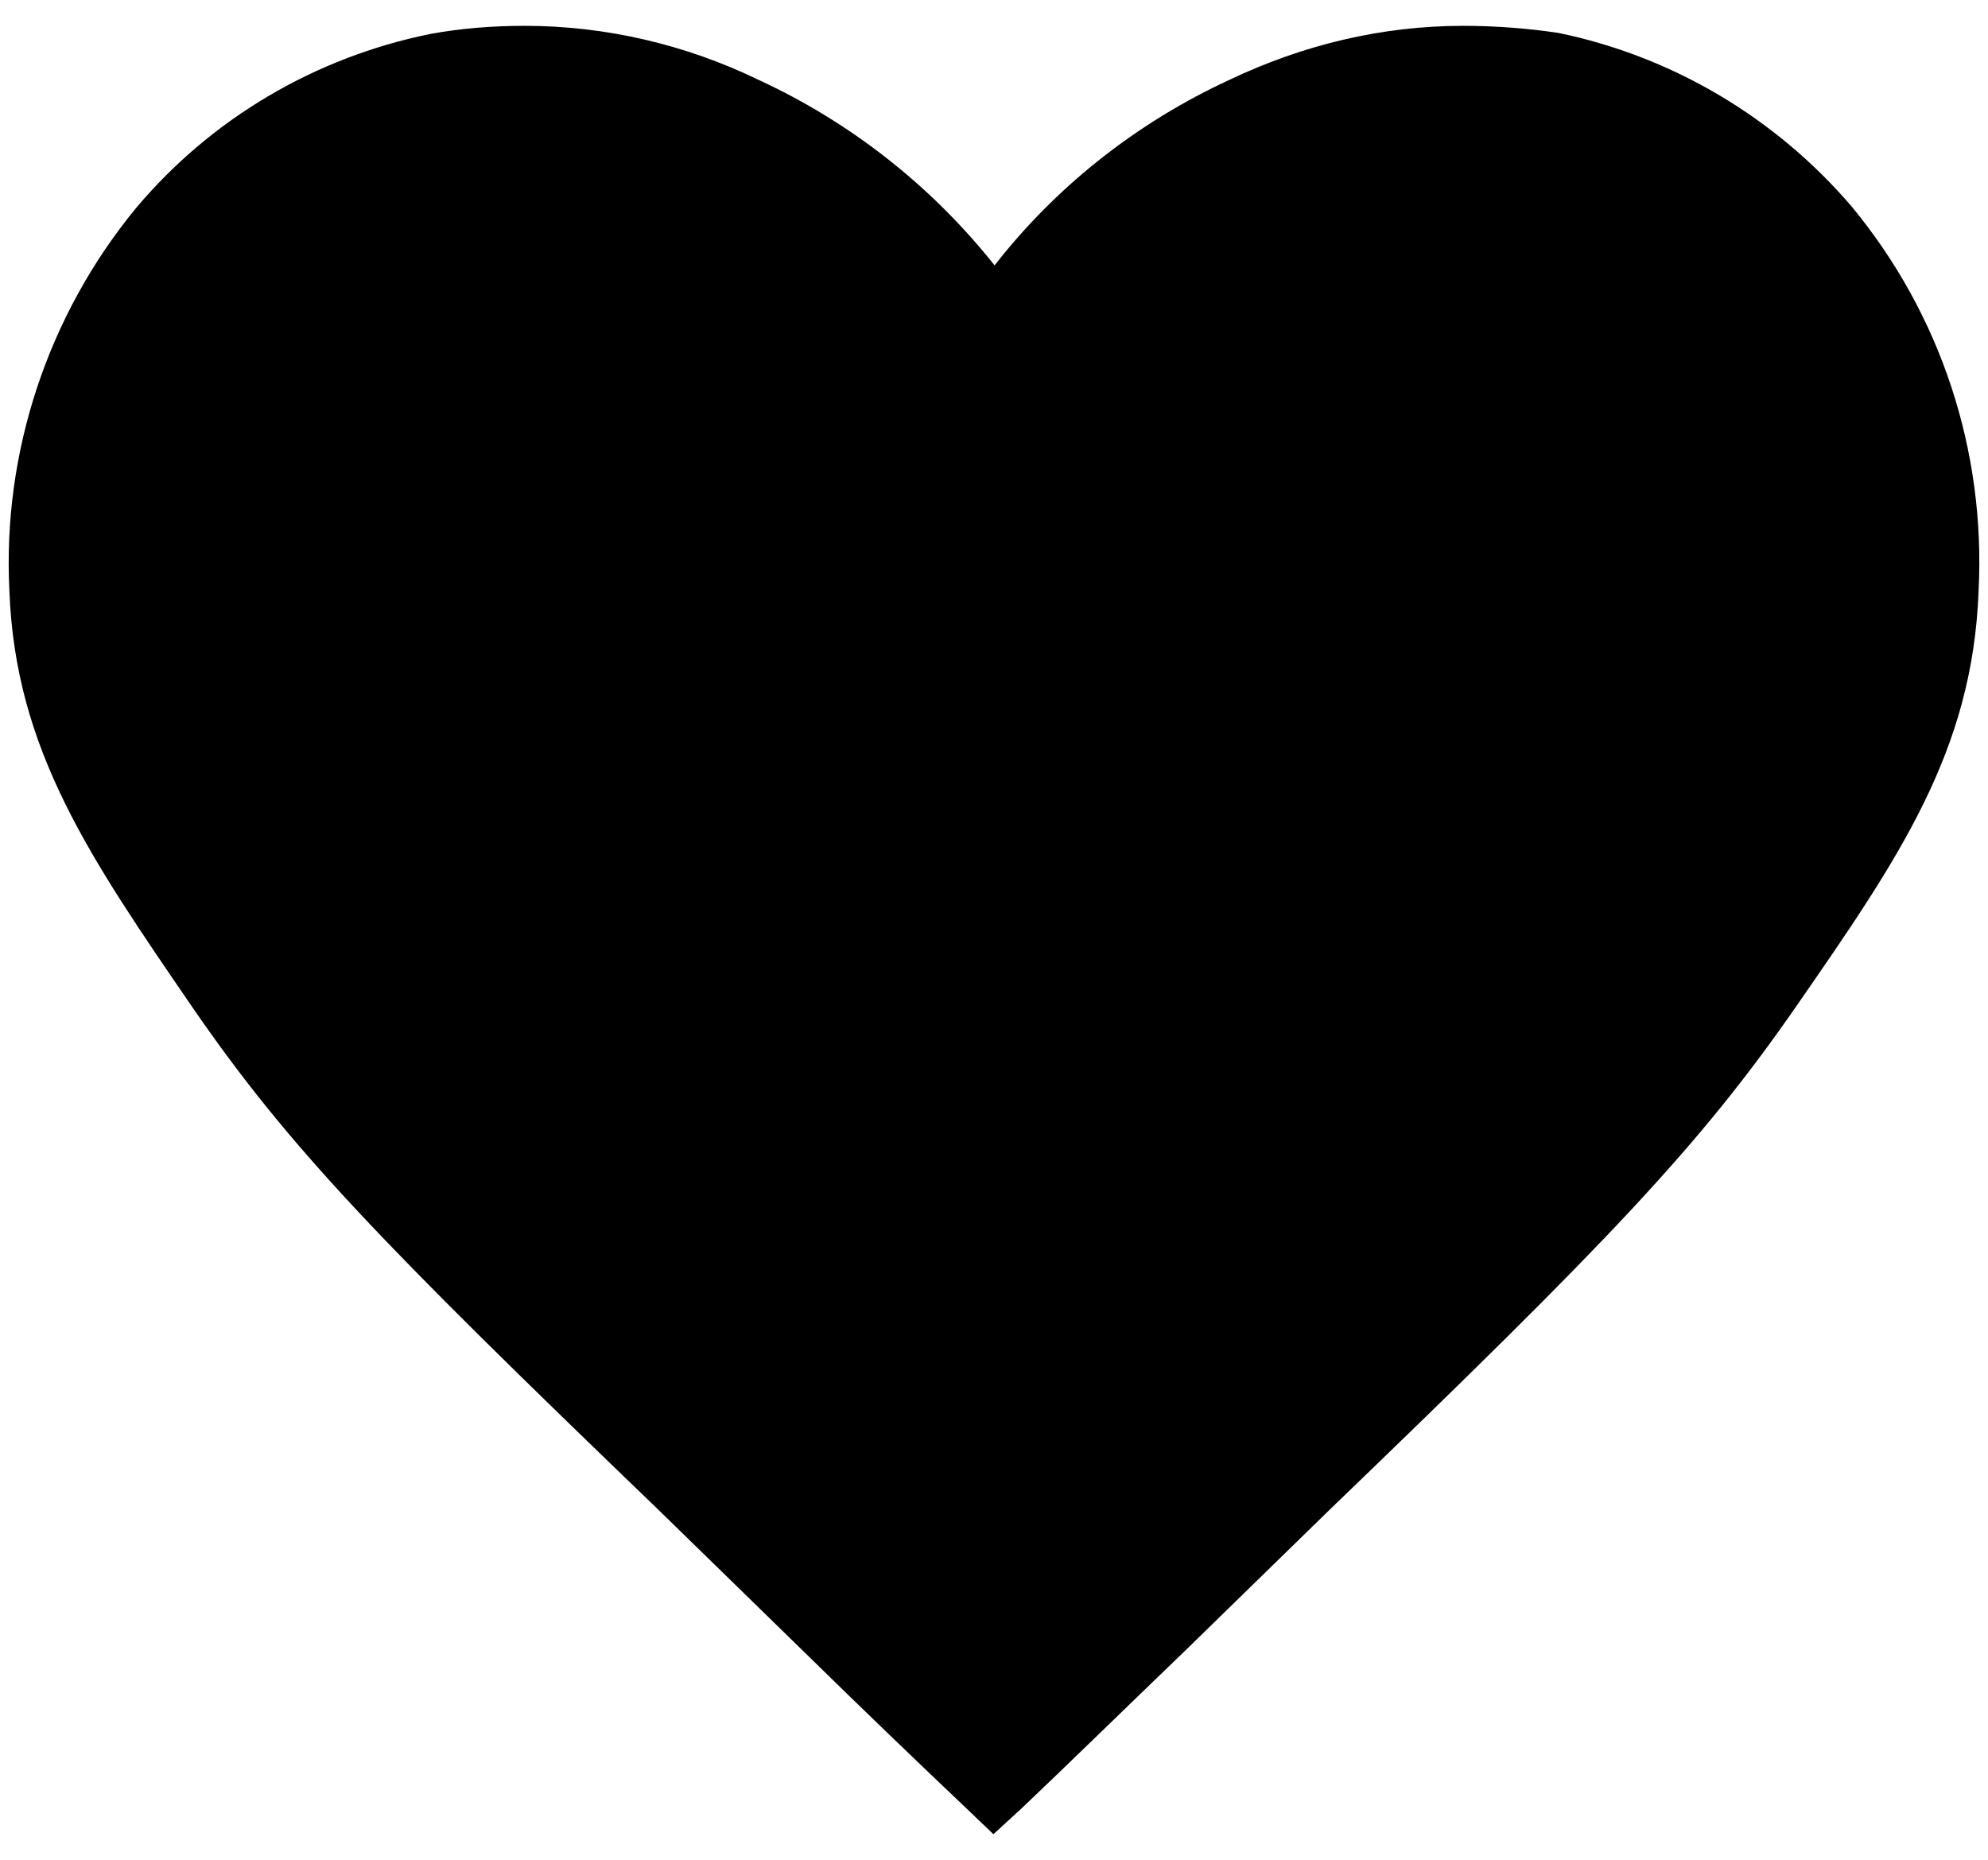
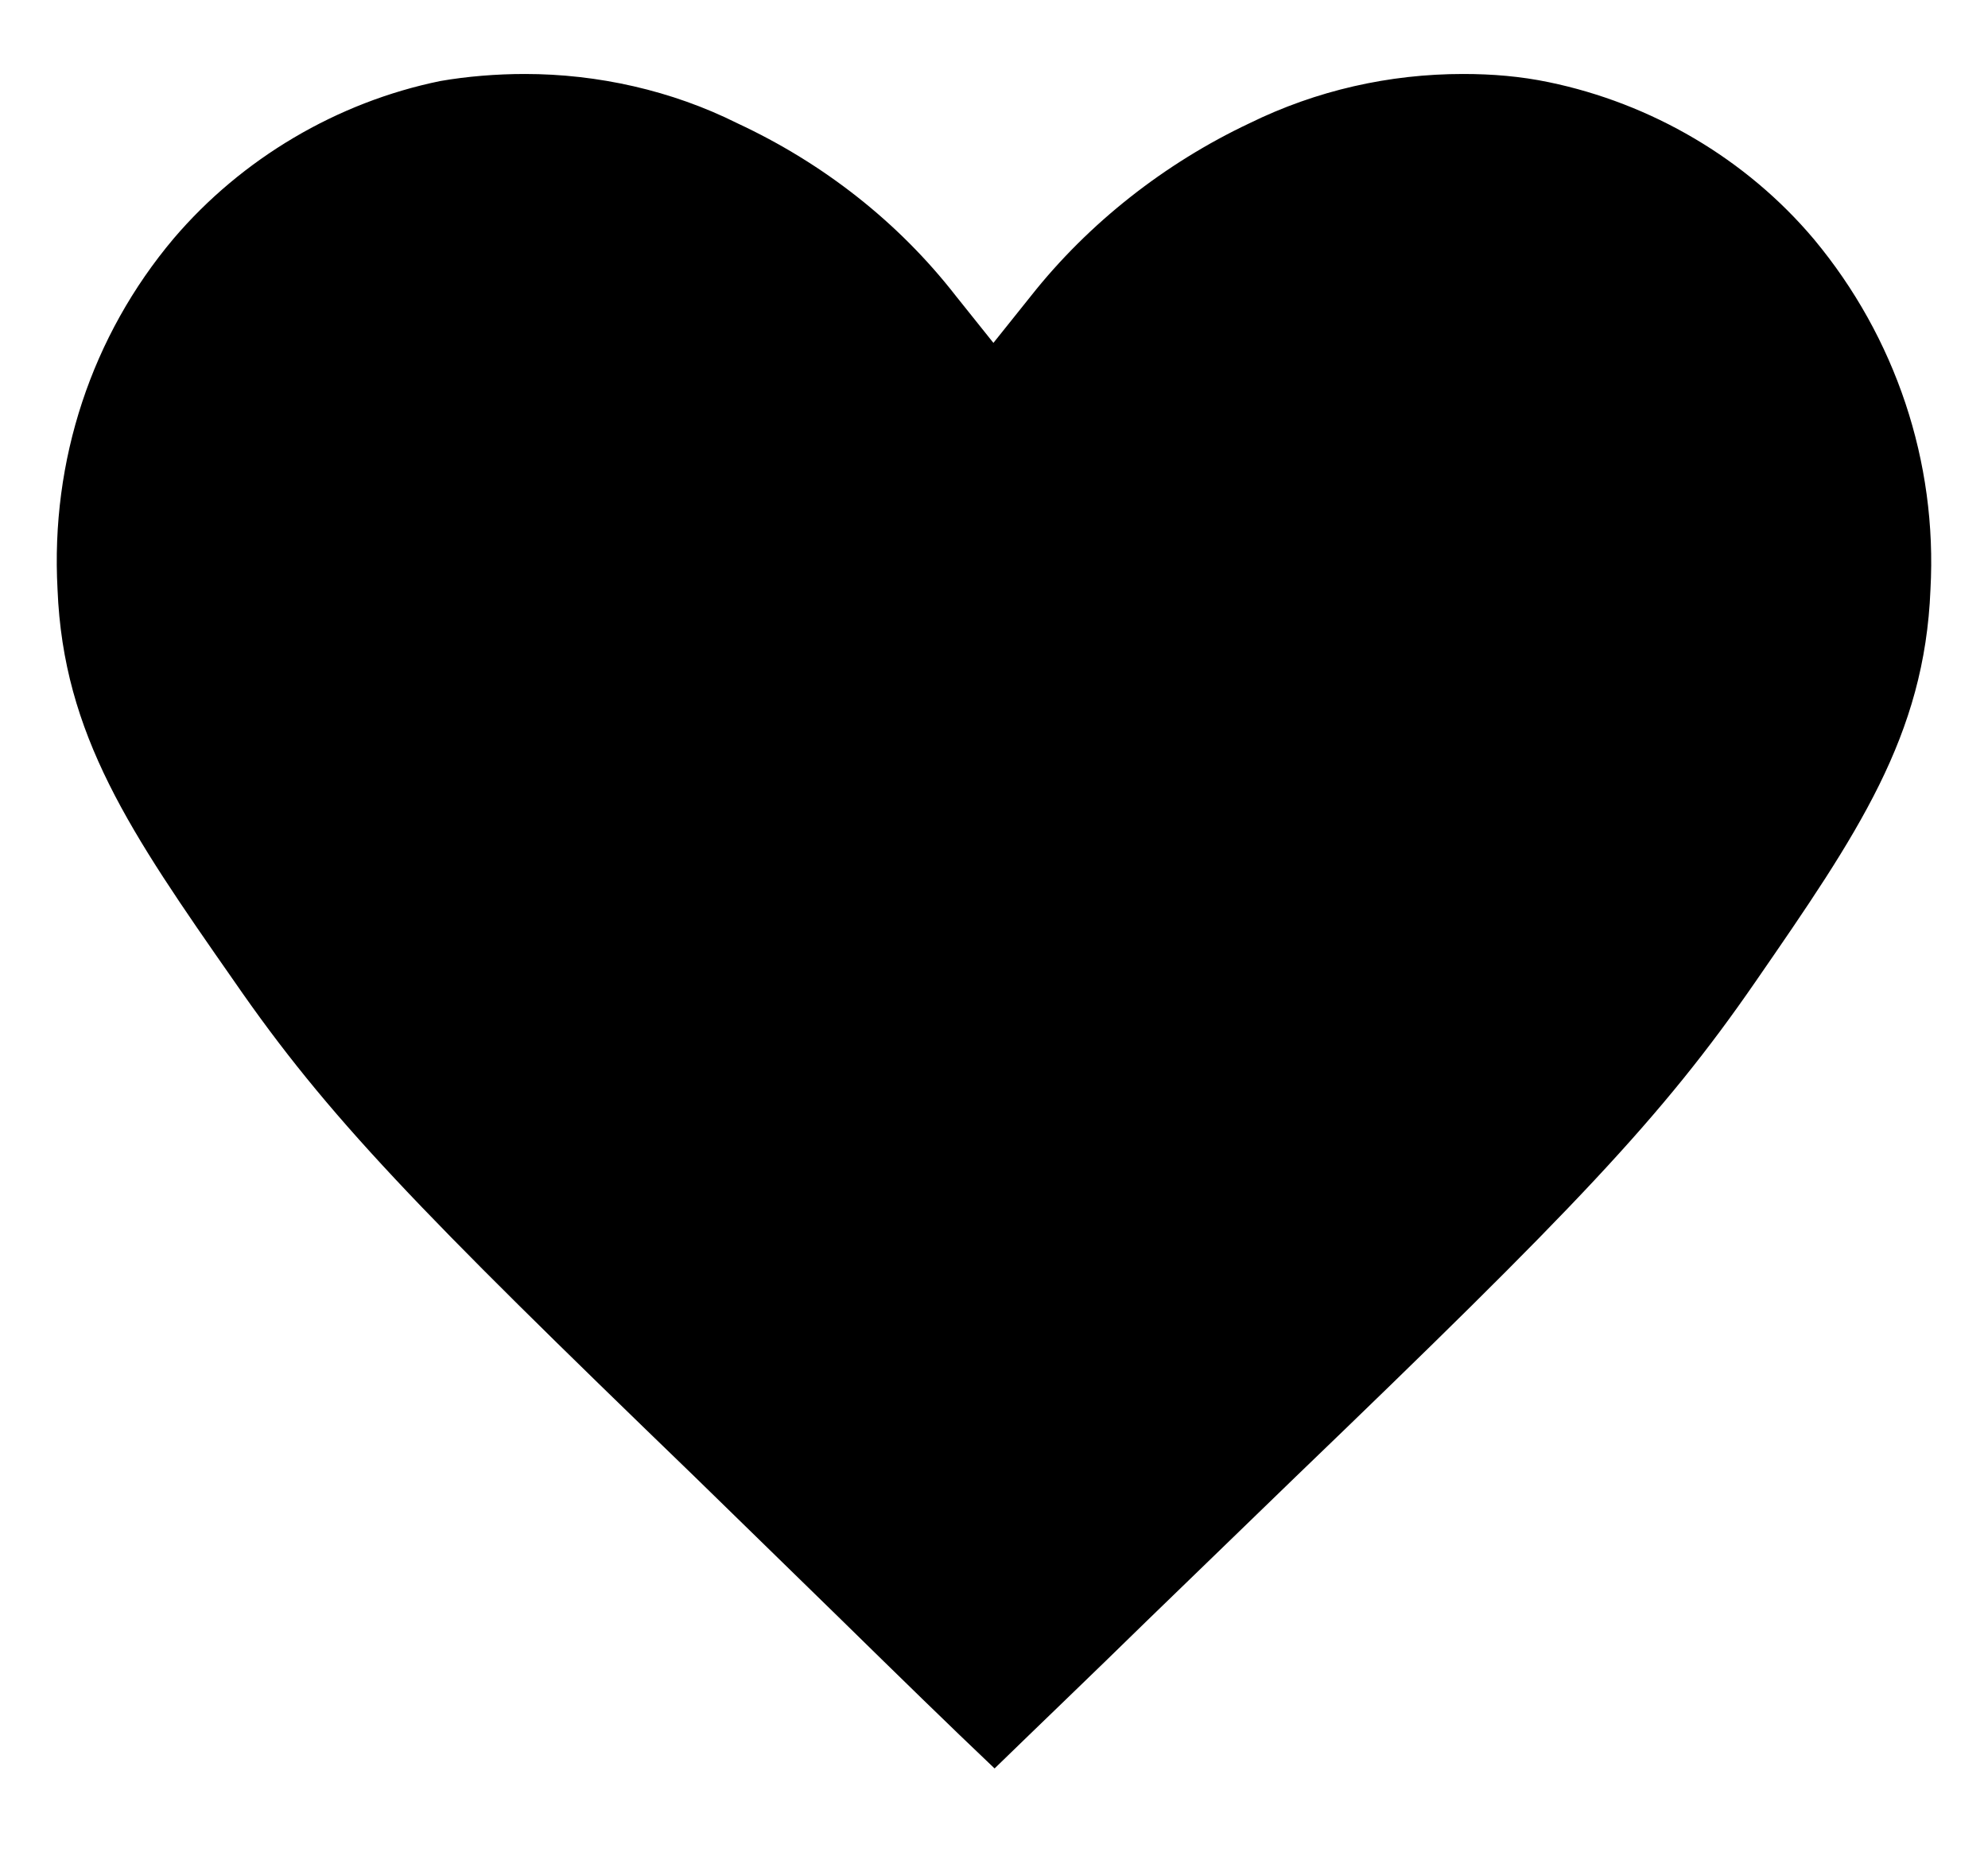
<svg xmlns="http://www.w3.org/2000/svg" version="1.1" id="Layer_1" x="0px" y="0px" viewBox="0 0 16.93 15.84" style="enable-background:new 0 0 16.93 15.84;" xml:space="preserve">
  <style type="text/css">
	.st0{fill:#FFFFFF;}
	.st1{fill:none;stroke:#000000;stroke-width:0.8;stroke-miterlimit:10;}
	.st2{fill:none;stroke:#E52A2A;stroke-width:1.029;stroke-miterlimit:10;}
	.st3{fill:#E52A2A;}
	.st4{fill:#A89467;}
	.st5{fill:none;stroke:#E52A2A;stroke-width:1.029;stroke-miterlimit:10;stroke-dasharray:10.286,10.286;}
	.st6{fill:#2A2A2A;}
	.st7{fill:none;}
	.st8{fill:none;stroke:#A7A9AC;stroke-width:0.75;stroke-miterlimit:10;}
	.st9{fill:none;stroke:#2A2A2A;stroke-width:0.5;stroke-miterlimit:10;}
	.st10{fill:#A7A9AC;}
	.st11{fill:none;stroke:#A89467;stroke-miterlimit:10;}
	.st12{fill:none;stroke:#A89467;stroke-width:0.75;stroke-miterlimit:10;}
	.st13{fill:none;stroke:#2A2A2A;stroke-width:0.75;stroke-miterlimit:10;}
	.st14{fill:#3A302B;}
	.st15{fill:none;stroke:#2A2A2A;stroke-width:0.849;stroke-miterlimit:10;}
	.st16{fill:none;stroke:#2A2A2A;stroke-width:0.85;stroke-miterlimit:10;}
	.st17{fill:none;stroke:#A89467;stroke-width:0.85;stroke-miterlimit:10;}
	.st18{fill:none;stroke:#2A2A2A;stroke-width:0.828;stroke-miterlimit:10;}
	.st19{fill:none;stroke:#A89467;stroke-width:0.828;stroke-miterlimit:10;}
</style>
  <g>
    <path d="M8.47,15.06c-0.38-0.36-0.83-0.8-1.33-1.29l-1.23-1.2c-2.36-2.28-3.12-3.06-3.92-4.22C1.11,7.09,0.54,6.26,0.49,5.02   C0.43,3.92,0.78,2.86,1.48,2.03c0.58-0.68,1.39-1.16,2.27-1.34c0.23-0.04,0.48-0.06,0.72-0.06c0.62,0,1.25,0.14,1.81,0.42   c0.73,0.34,1.37,0.84,1.86,1.47l0.32,0.4l0.32-0.4c0.49-0.62,1.14-1.13,1.86-1.47c0.57-0.28,1.19-0.42,1.82-0.42   c0.25,0,0.49,0.02,0.73,0.07c0.87,0.18,1.68,0.65,2.26,1.34c0.69,0.83,1.05,1.89,0.99,2.98c-0.05,1.25-0.62,2.08-1.49,3.34   c-0.8,1.16-1.55,1.94-3.92,4.22l-1.26,1.22C9.29,14.27,8.84,14.7,8.47,15.06z" />
-     <path d="M12.46,1.03c0.22,0,0.44,0.02,0.64,0.06c0.79,0.16,1.52,0.59,2.04,1.2C15.77,3.05,16.09,4,16.03,5   c-0.04,1.13-0.59,1.92-1.42,3.12c-0.78,1.13-1.52,1.9-3.87,4.16c-0.43,0.42-0.85,0.82-1.23,1.2c-0.38,0.37-0.73,0.72-1.05,1.02   c-0.31-0.3-0.67-0.65-1.05-1.02c-0.39-0.38-0.8-0.78-1.23-1.2C3.84,10.02,3.1,9.25,2.32,8.12C1.49,6.92,0.94,6.13,0.9,4.99   C0.84,4,1.16,3.05,1.79,2.3c0.52-0.62,1.25-1.04,2.03-1.2c0.22-0.04,0.44-0.06,0.66-0.06c0.56,0,1.13,0.13,1.64,0.38   c0.66,0.31,1.26,0.77,1.71,1.35l0.64,0.81l0.64-0.81c0.45-0.57,1.05-1.04,1.72-1.36C11.33,1.16,11.9,1.03,12.46,1.03 M12.46,0.22   c-0.69,0-1.36,0.16-1.99,0.46C9.69,1.04,9,1.58,8.47,2.26C7.93,1.58,7.24,1.04,6.46,0.68c-0.62-0.3-1.3-0.46-1.99-0.46   c-0.27,0-0.54,0.02-0.81,0.07c-0.98,0.2-1.86,0.72-2.5,1.48C0.41,2.68,0.02,3.85,0.08,5.03c0.05,1.36,0.69,2.28,1.56,3.55   c0.82,1.19,1.58,1.98,3.97,4.28c0.43,0.42,0.84,0.82,1.23,1.2c0.52,0.51,1,0.97,1.39,1.34l0.23,0.22L8.7,15.4   c0.39-0.37,0.86-0.83,1.39-1.34c0.39-0.38,0.8-0.78,1.23-1.2c2.39-2.3,3.15-3.1,3.97-4.28c0.88-1.27,1.51-2.18,1.56-3.55   c0.06-1.19-0.32-2.35-1.08-3.27c-0.65-0.76-1.53-1.28-2.5-1.48C13,0.24,12.73,0.22,12.46,0.22L12.46,0.22z" />
  </g>
</svg>